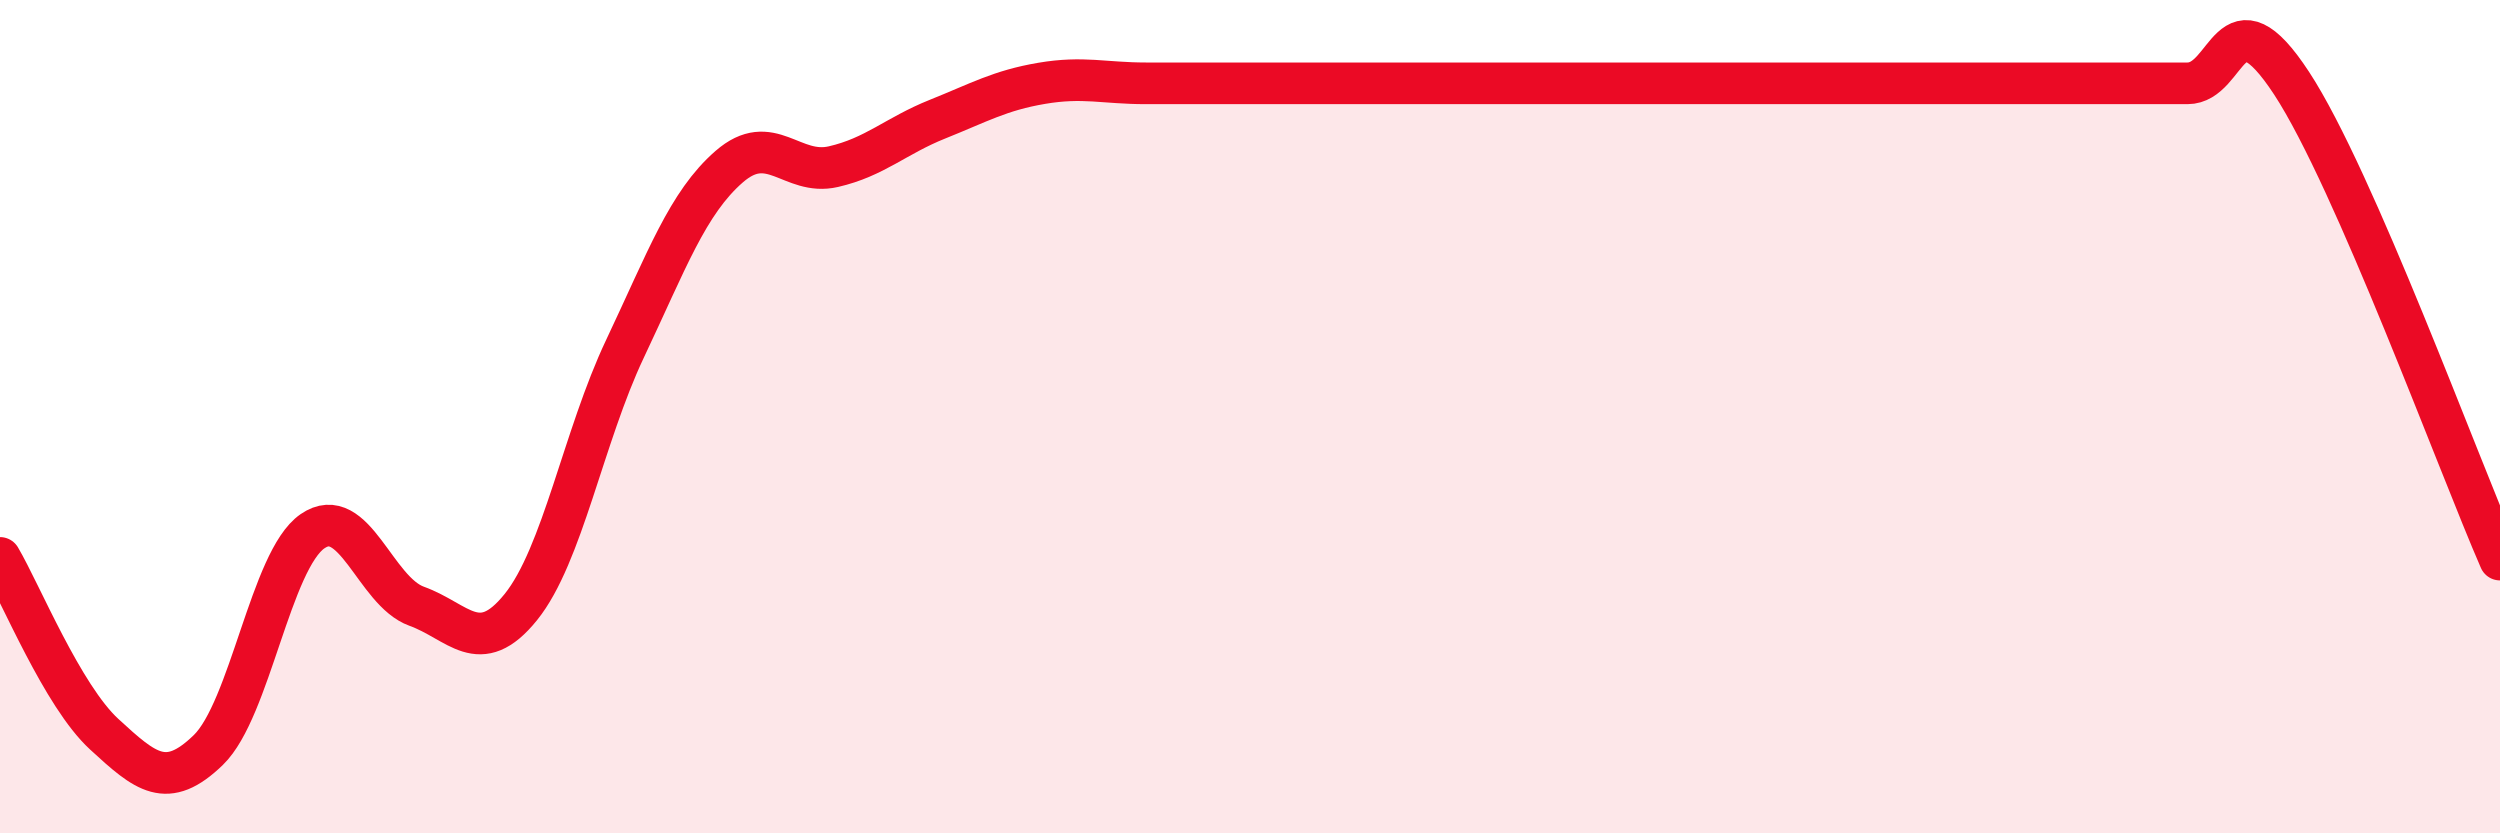
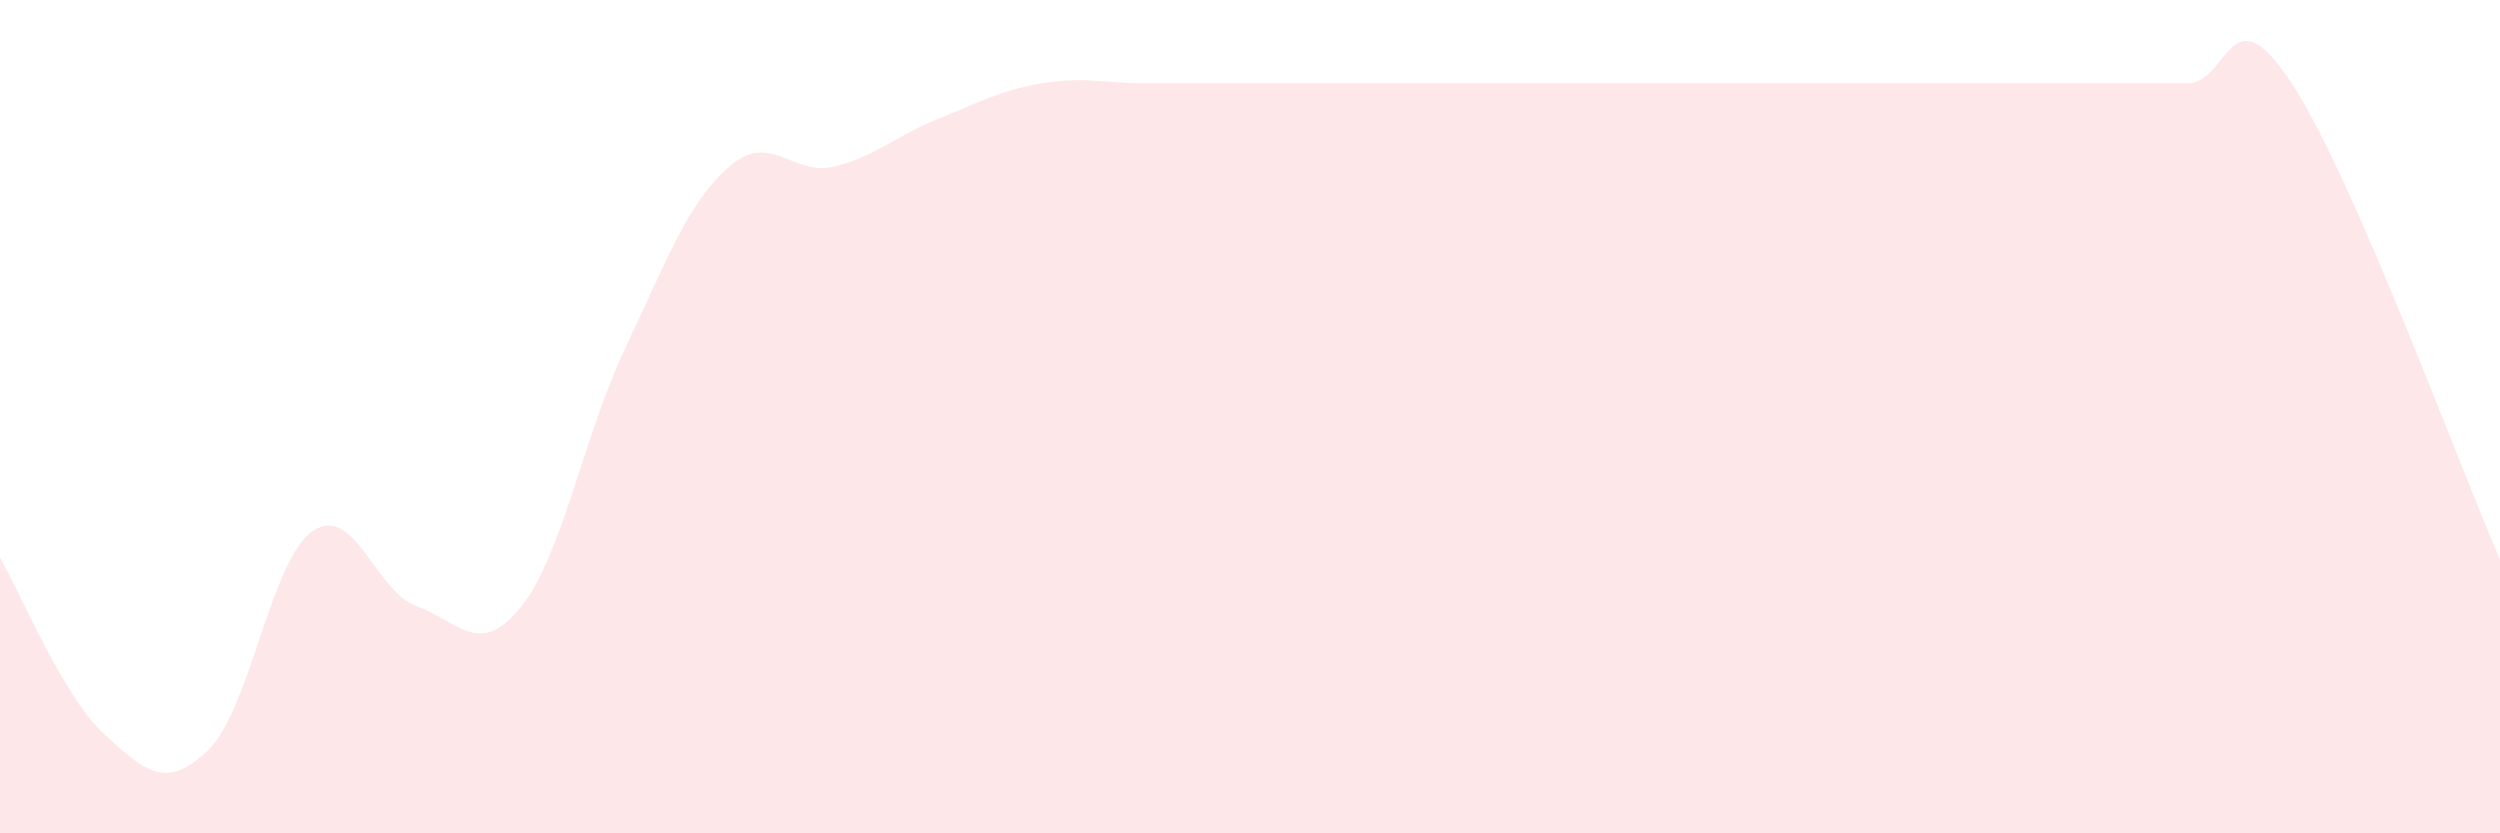
<svg xmlns="http://www.w3.org/2000/svg" width="60" height="20" viewBox="0 0 60 20">
  <path d="M 0,13.39 C 0.5,14.24 1.5,16.7 2.5,17.62 C 3.5,18.54 4,18.97 5,18 C 6,17.03 6.5,13.44 7.5,12.75 C 8.5,12.06 9,14.19 10,14.55 C 11,14.91 11.5,15.81 12.5,14.57 C 13.5,13.33 14,10.48 15,8.37 C 16,6.26 16.5,4.87 17.5,4 C 18.5,3.13 19,4.23 20,4 C 21,3.77 21.5,3.26 22.5,2.86 C 23.5,2.46 24,2.17 25,2 C 26,1.83 26.5,2 27.5,2 C 28.5,2 29,2 30,2 C 31,2 31.5,2 32.5,2 C 33.5,2 34,2 35,2 C 36,2 36.5,2 37.5,2 C 38.5,2 39,2 40,2 C 41,2 41.5,2 42.5,2 C 43.5,2 44,2 45,2 C 46,2 46.5,2 47.5,2 C 48.5,2 49,2 50,2 C 51,2 51.5,2 52.5,2 C 53.5,2 53.5,-0.29 55,2 C 56.5,4.29 59,11.14 60,13.43L60 20L0 20Z" fill="#EB0A25" opacity="0.1" stroke-linecap="round" stroke-linejoin="round" />
-   <path d="M 0,13.39 C 0.5,14.24 1.5,16.7 2.5,17.62 C 3.5,18.54 4,18.97 5,18 C 6,17.03 6.5,13.44 7.5,12.75 C 8.5,12.06 9,14.19 10,14.55 C 11,14.91 11.5,15.81 12.5,14.57 C 13.5,13.33 14,10.48 15,8.37 C 16,6.26 16.5,4.87 17.5,4 C 18.5,3.13 19,4.23 20,4 C 21,3.77 21.5,3.26 22.5,2.86 C 23.5,2.46 24,2.17 25,2 C 26,1.83 26.5,2 27.5,2 C 28.5,2 29,2 30,2 C 31,2 31.5,2 32.5,2 C 33.5,2 34,2 35,2 C 36,2 36.5,2 37.5,2 C 38.5,2 39,2 40,2 C 41,2 41.5,2 42.5,2 C 43.5,2 44,2 45,2 C 46,2 46.5,2 47.5,2 C 48.5,2 49,2 50,2 C 51,2 51.5,2 52.5,2 C 53.5,2 53.5,-0.29 55,2 C 56.5,4.29 59,11.14 60,13.43" stroke="#EB0A25" stroke-width="1" fill="none" stroke-linecap="round" stroke-linejoin="round" />
</svg>